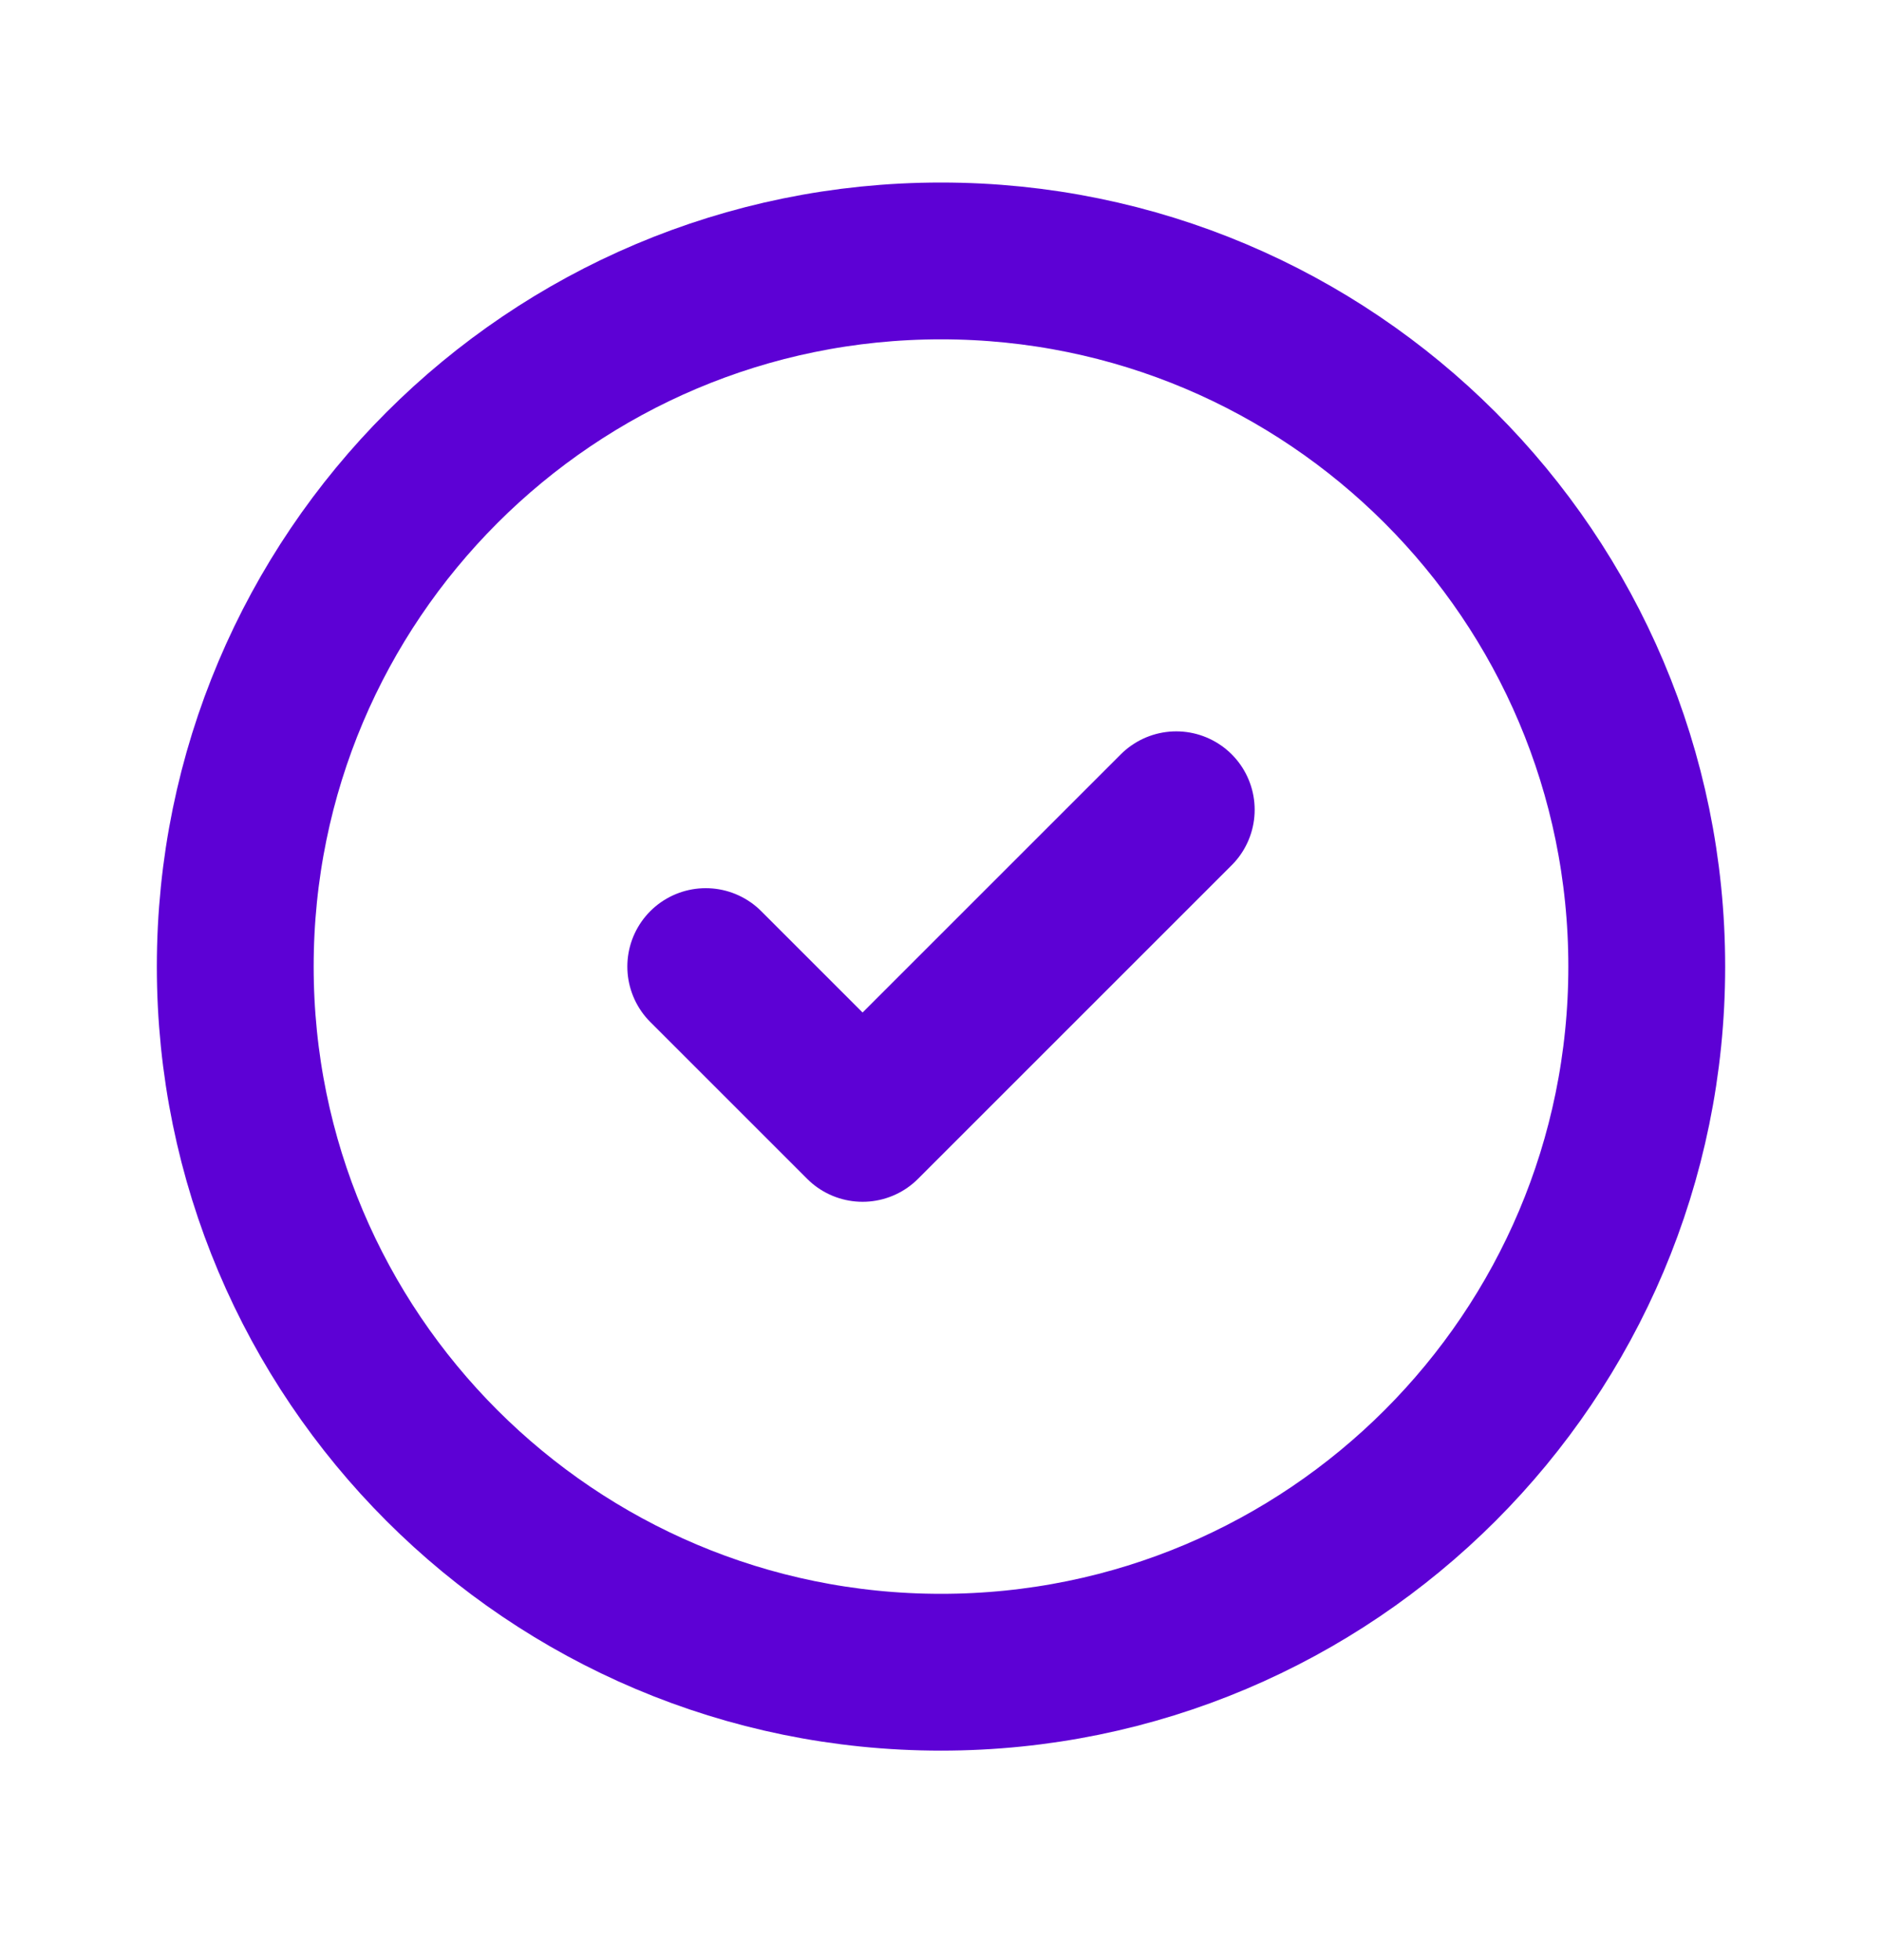
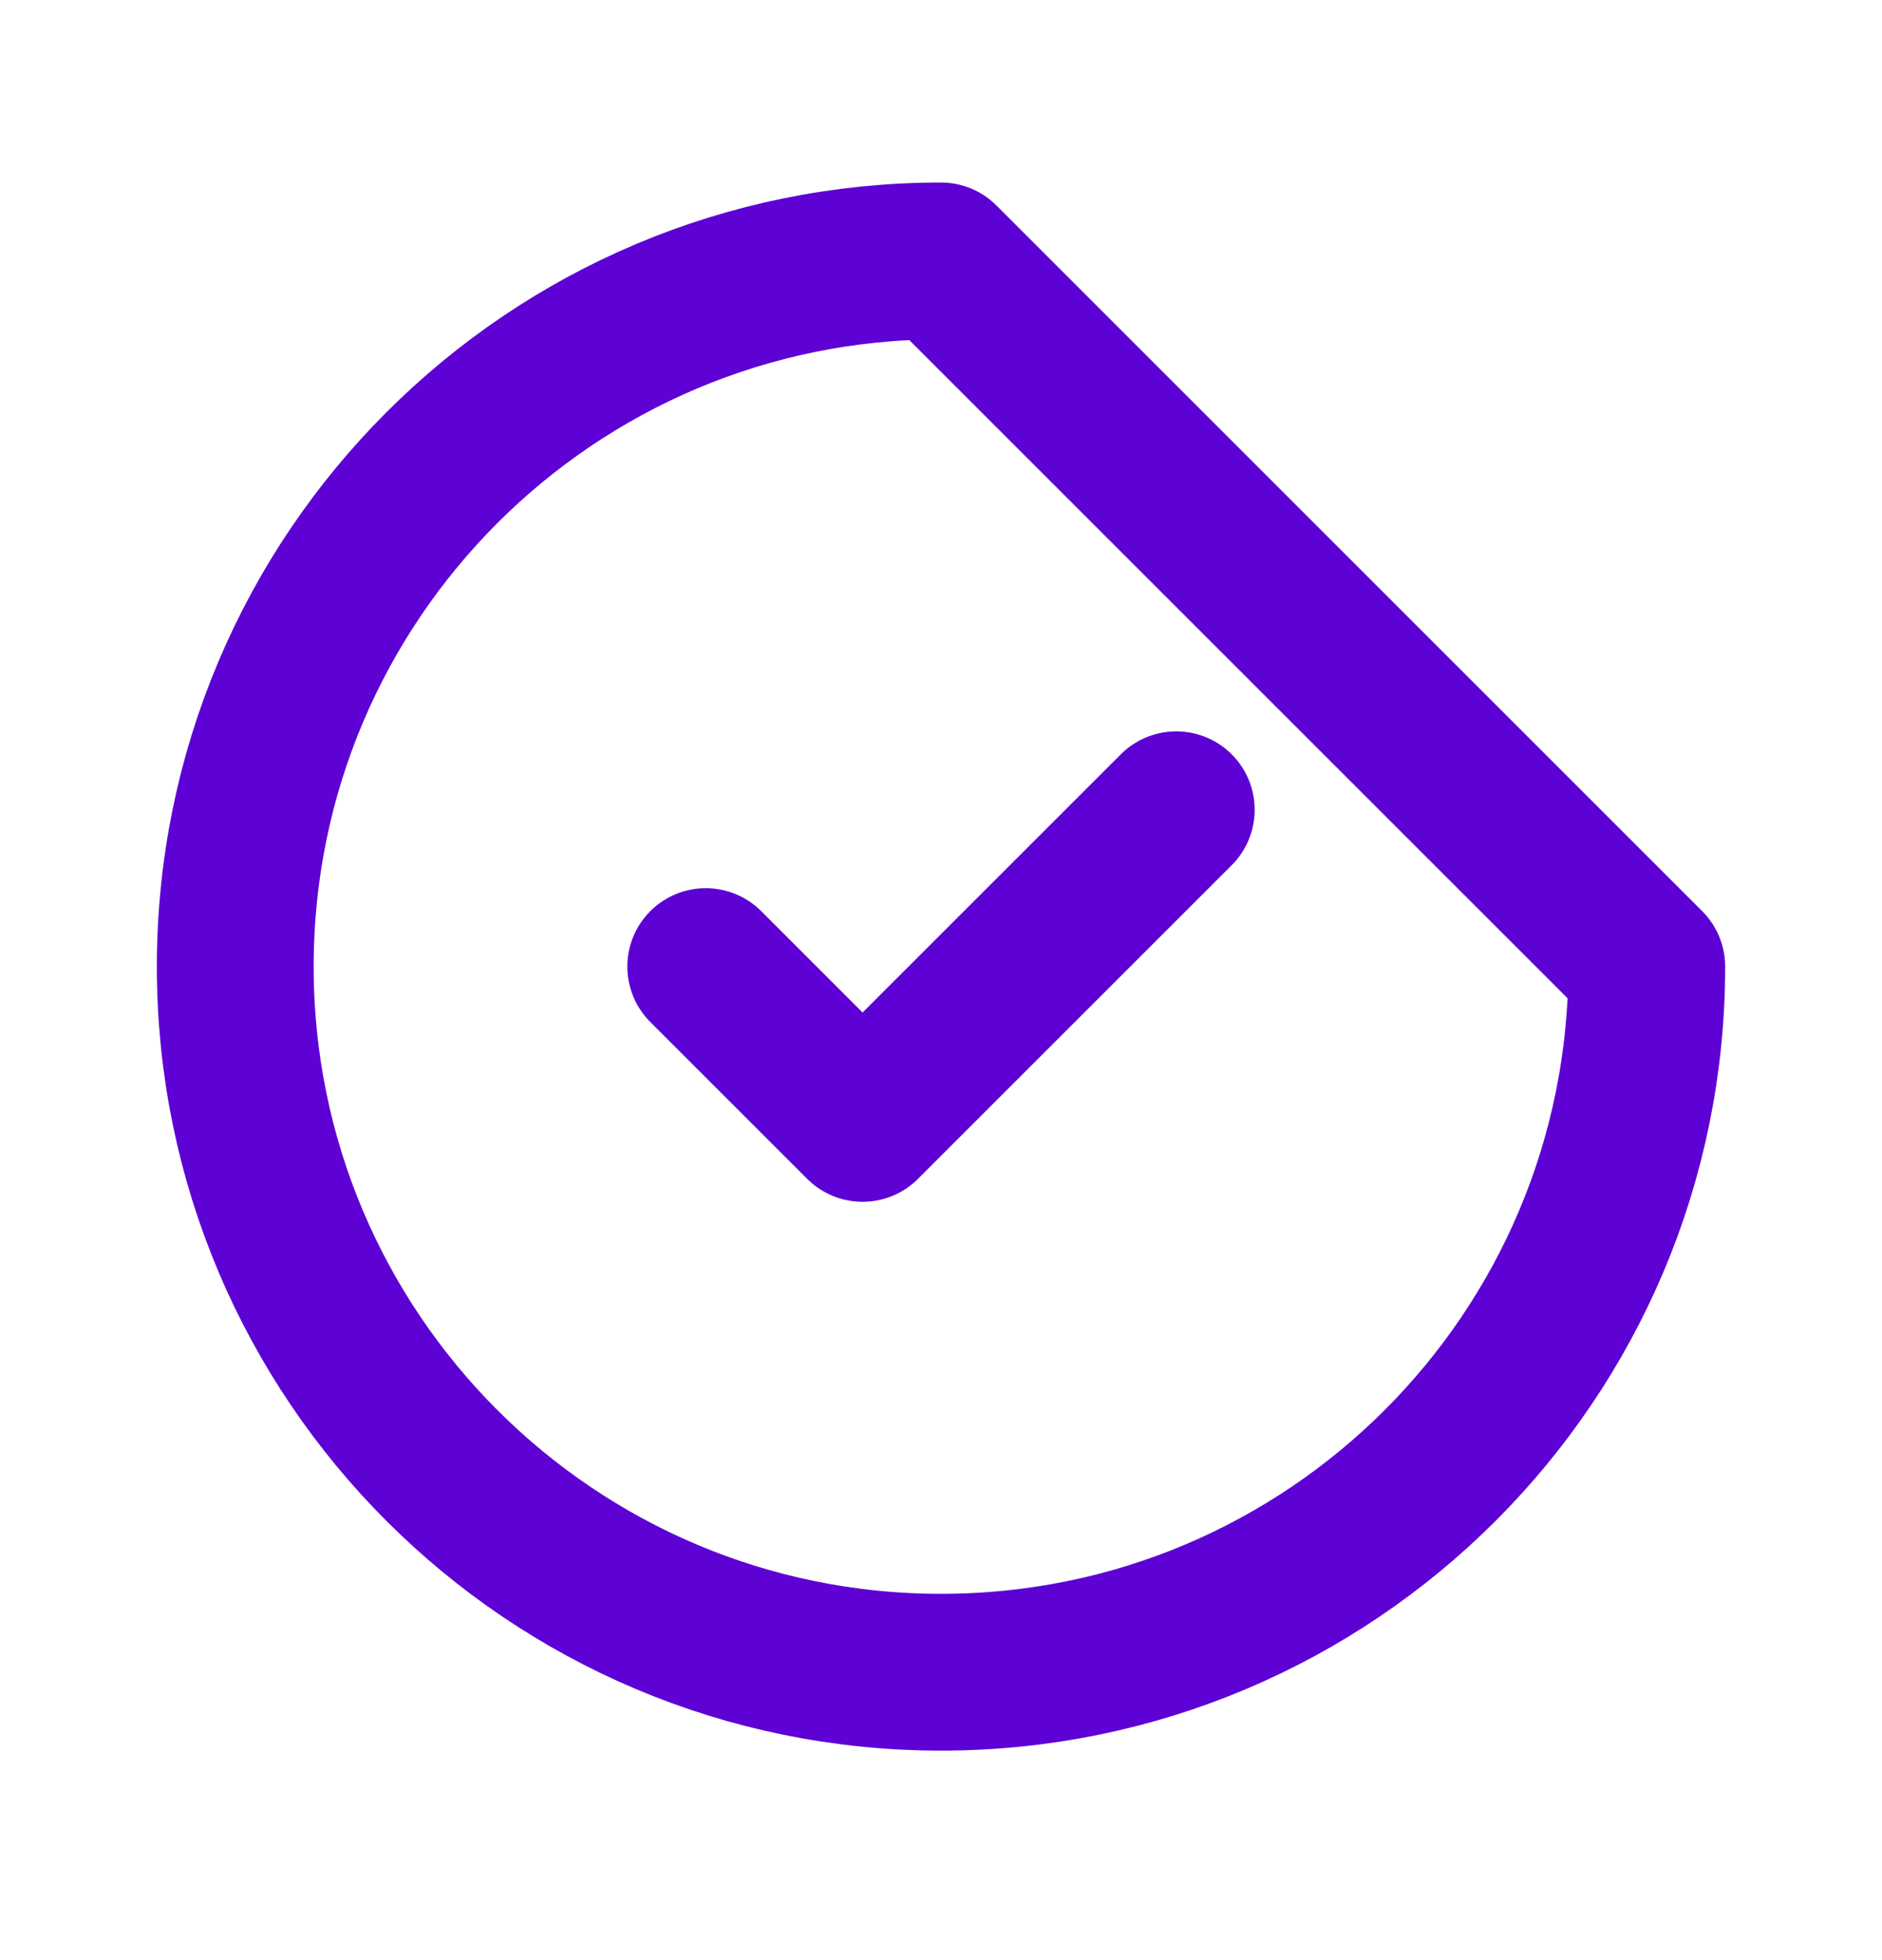
<svg xmlns="http://www.w3.org/2000/svg" width="24" height="25" viewBox="0 0 24 25" fill="none">
-   <path d="M9 12.328L11 14.328L15 10.328M21 12.328C21 17.299 16.971 21.328 12 21.328C7.029 21.328 3 17.299 3 12.328C3 7.358 7.029 3.328 12 3.328C16.971 3.328 21 7.358 21 12.328Z" stroke="#5D01D5" stroke-width="2" stroke-linecap="round" stroke-linejoin="round" />
+   <path d="M9 12.328L11 14.328L15 10.328M21 12.328C21 17.299 16.971 21.328 12 21.328C7.029 21.328 3 17.299 3 12.328C3 7.358 7.029 3.328 12 3.328Z" stroke="#5D01D5" stroke-width="2" stroke-linecap="round" stroke-linejoin="round" />
</svg>